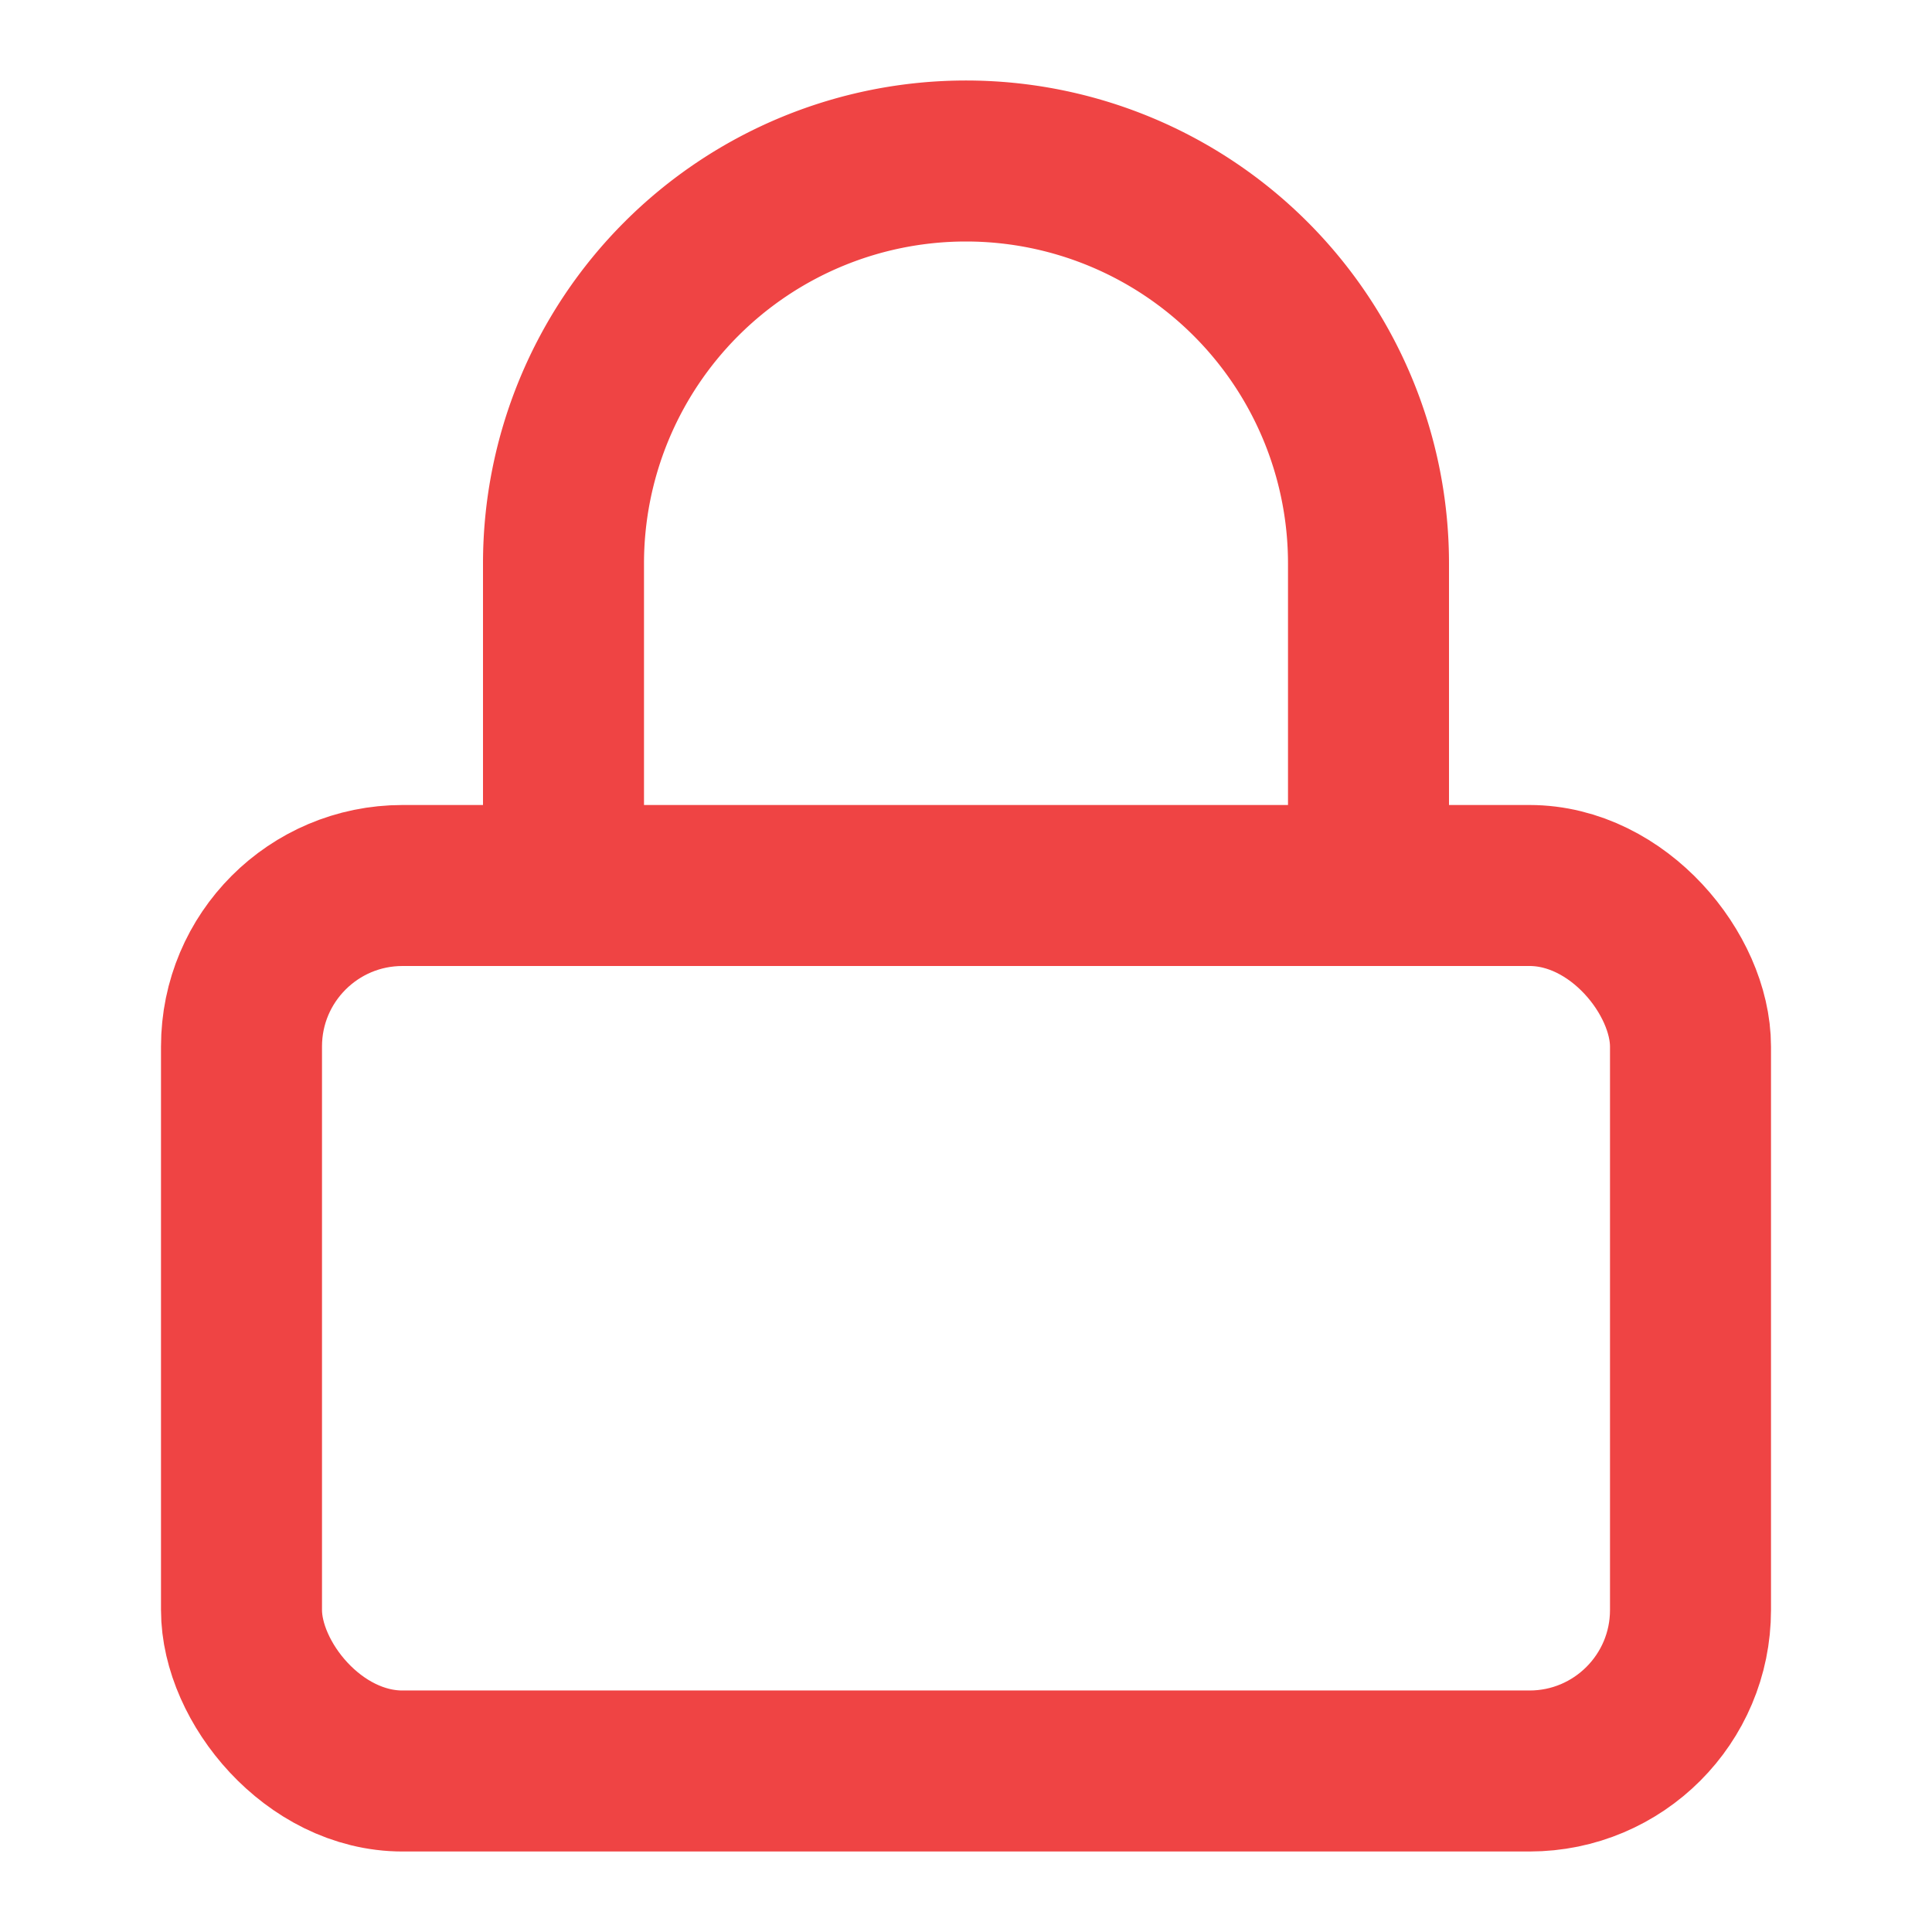
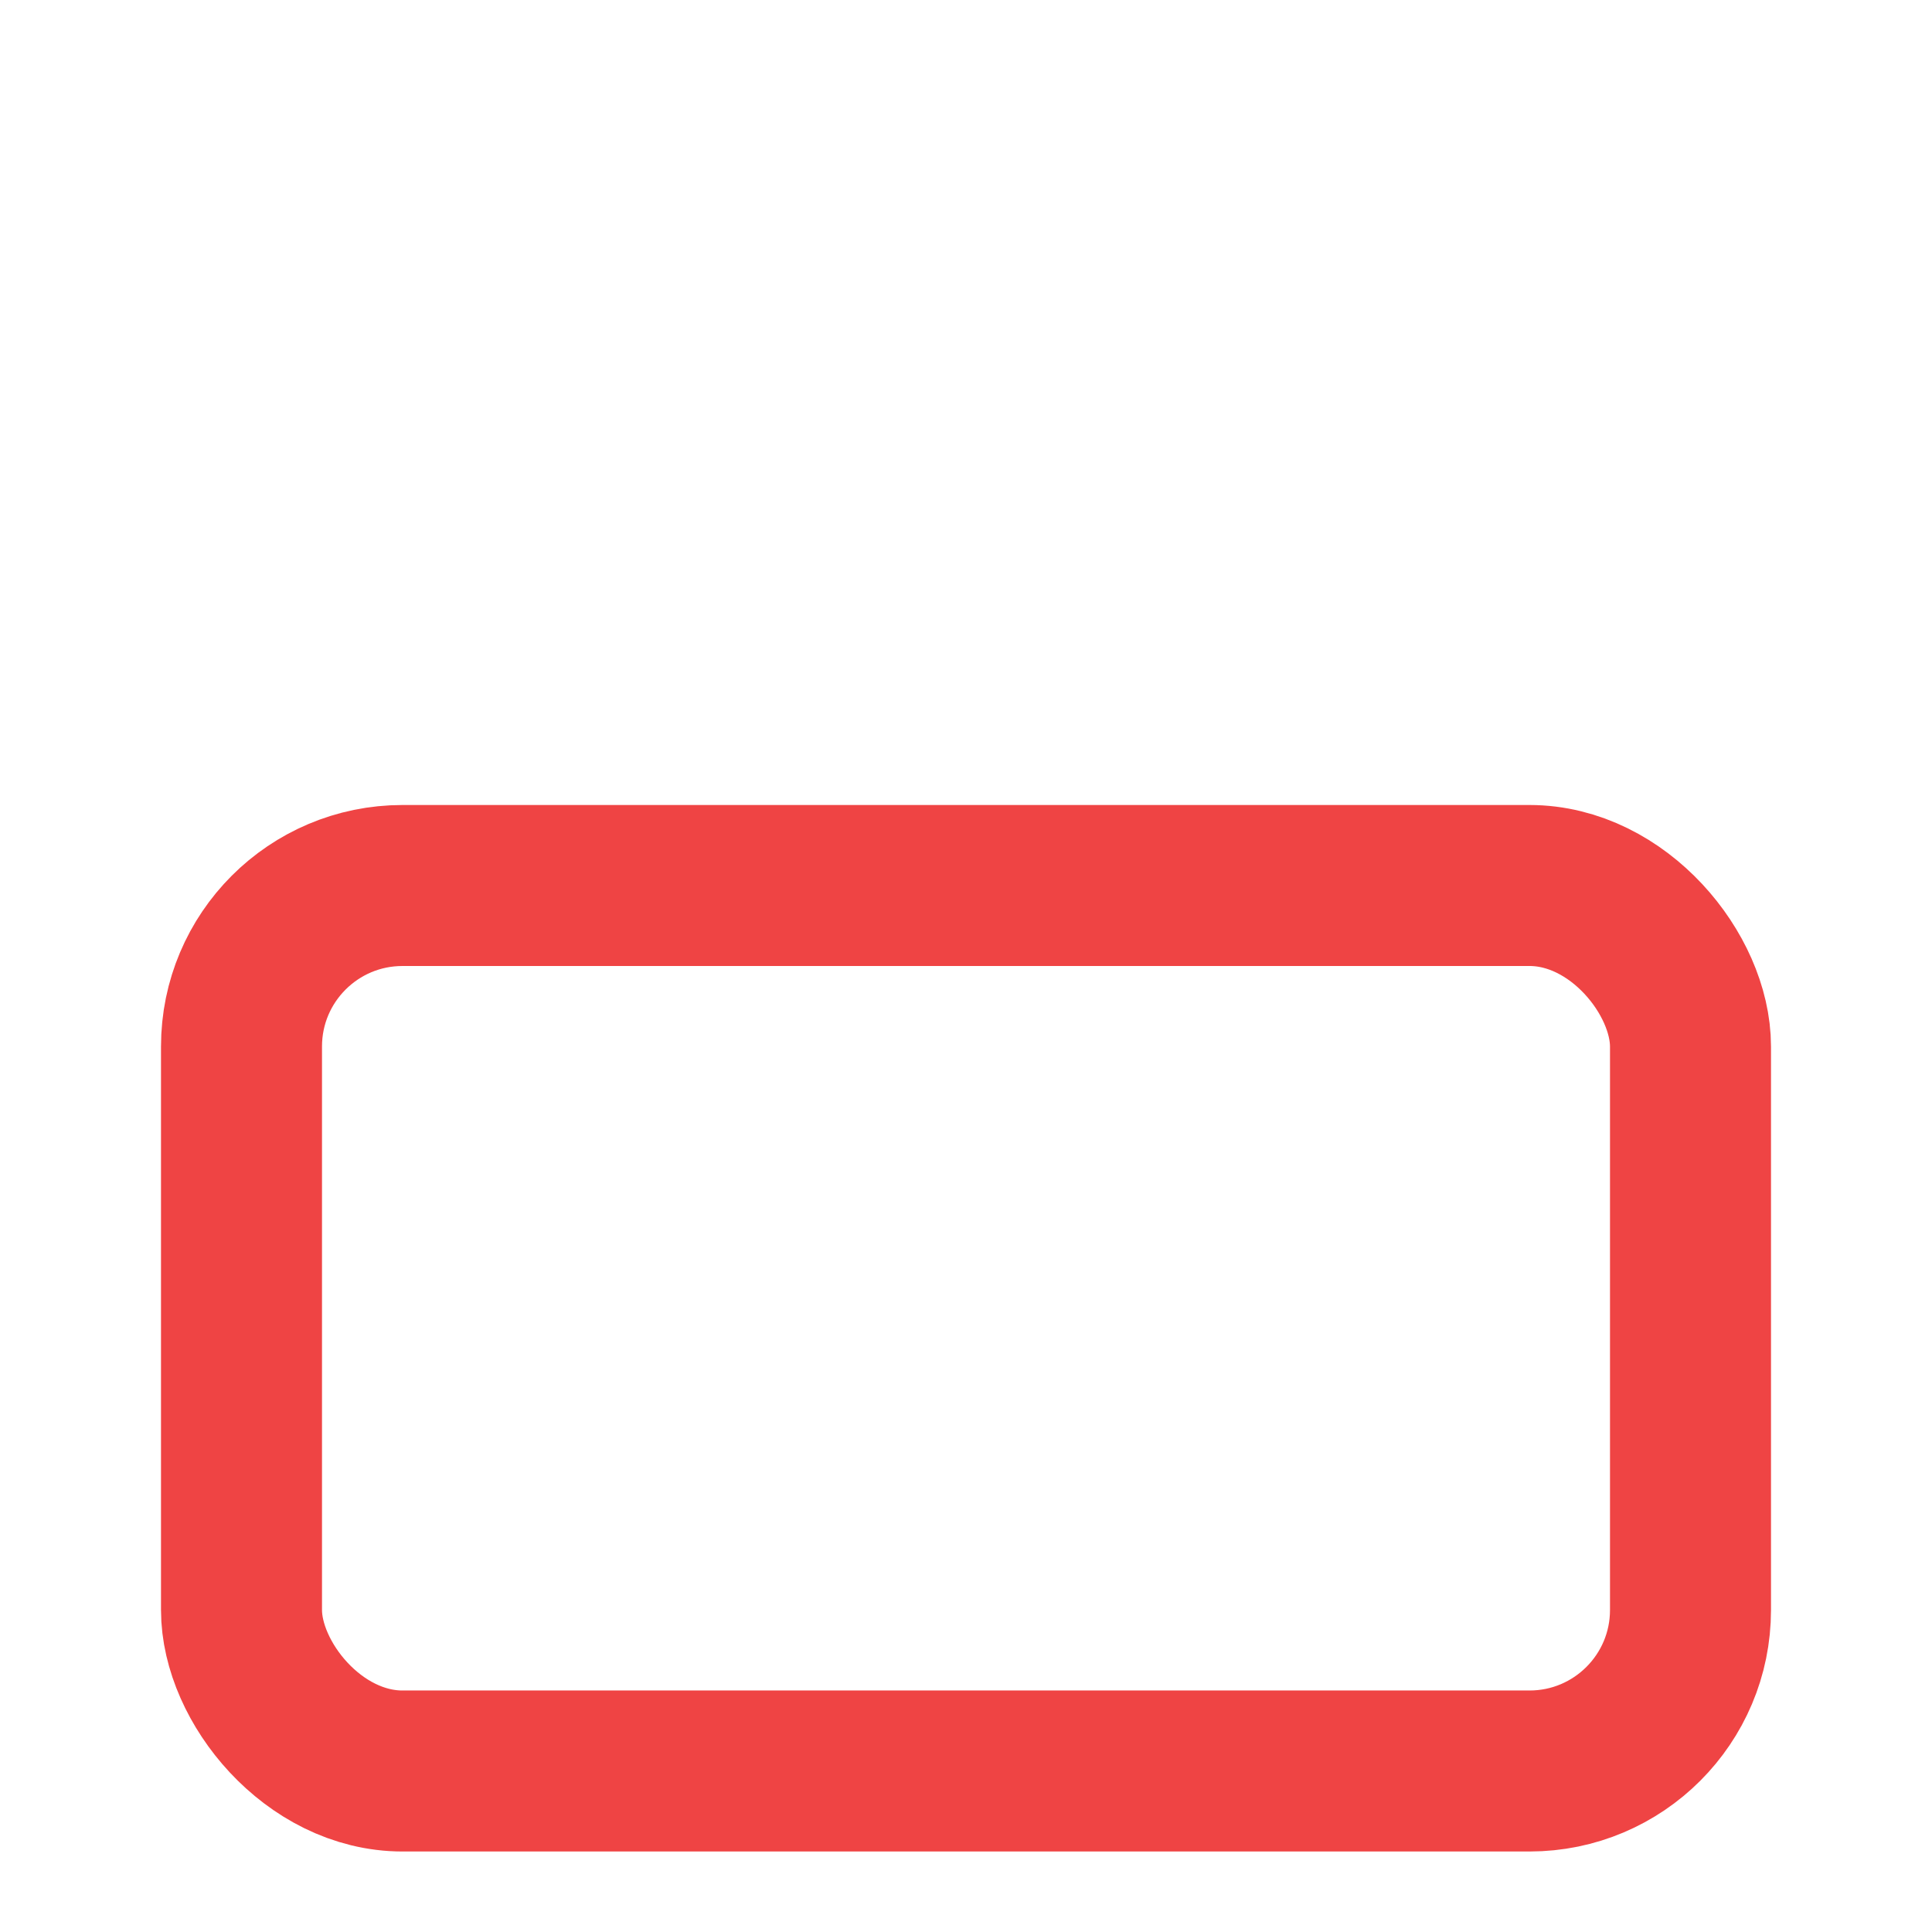
<svg xmlns="http://www.w3.org/2000/svg" width="20" height="20" viewBox="0 0 24 24" fill="none" stroke="#EF4444" stroke-width="2" stroke-linecap="round" stroke-linejoin="round" class="lucide lucide-lock">
  <rect width="18" height="11" x="3" y="11" rx="2" ry="2" />
-   <path d="M7 11V7a5 5 0 0 1 10 0v4" />
</svg>